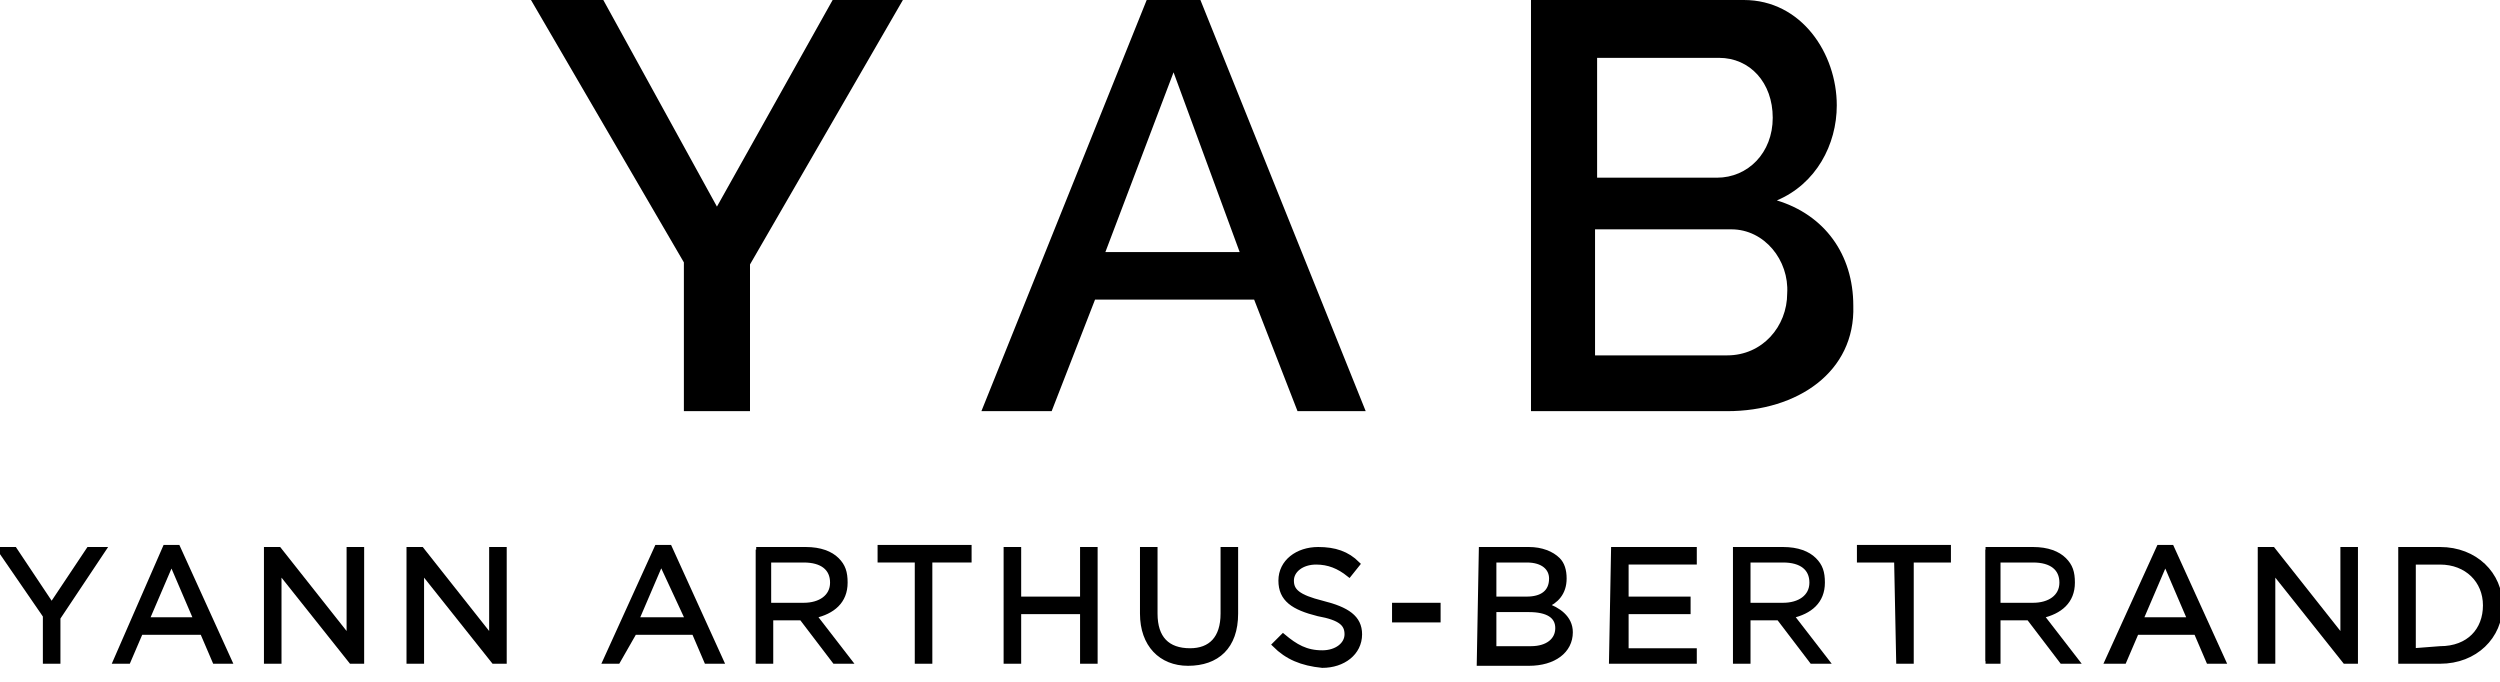
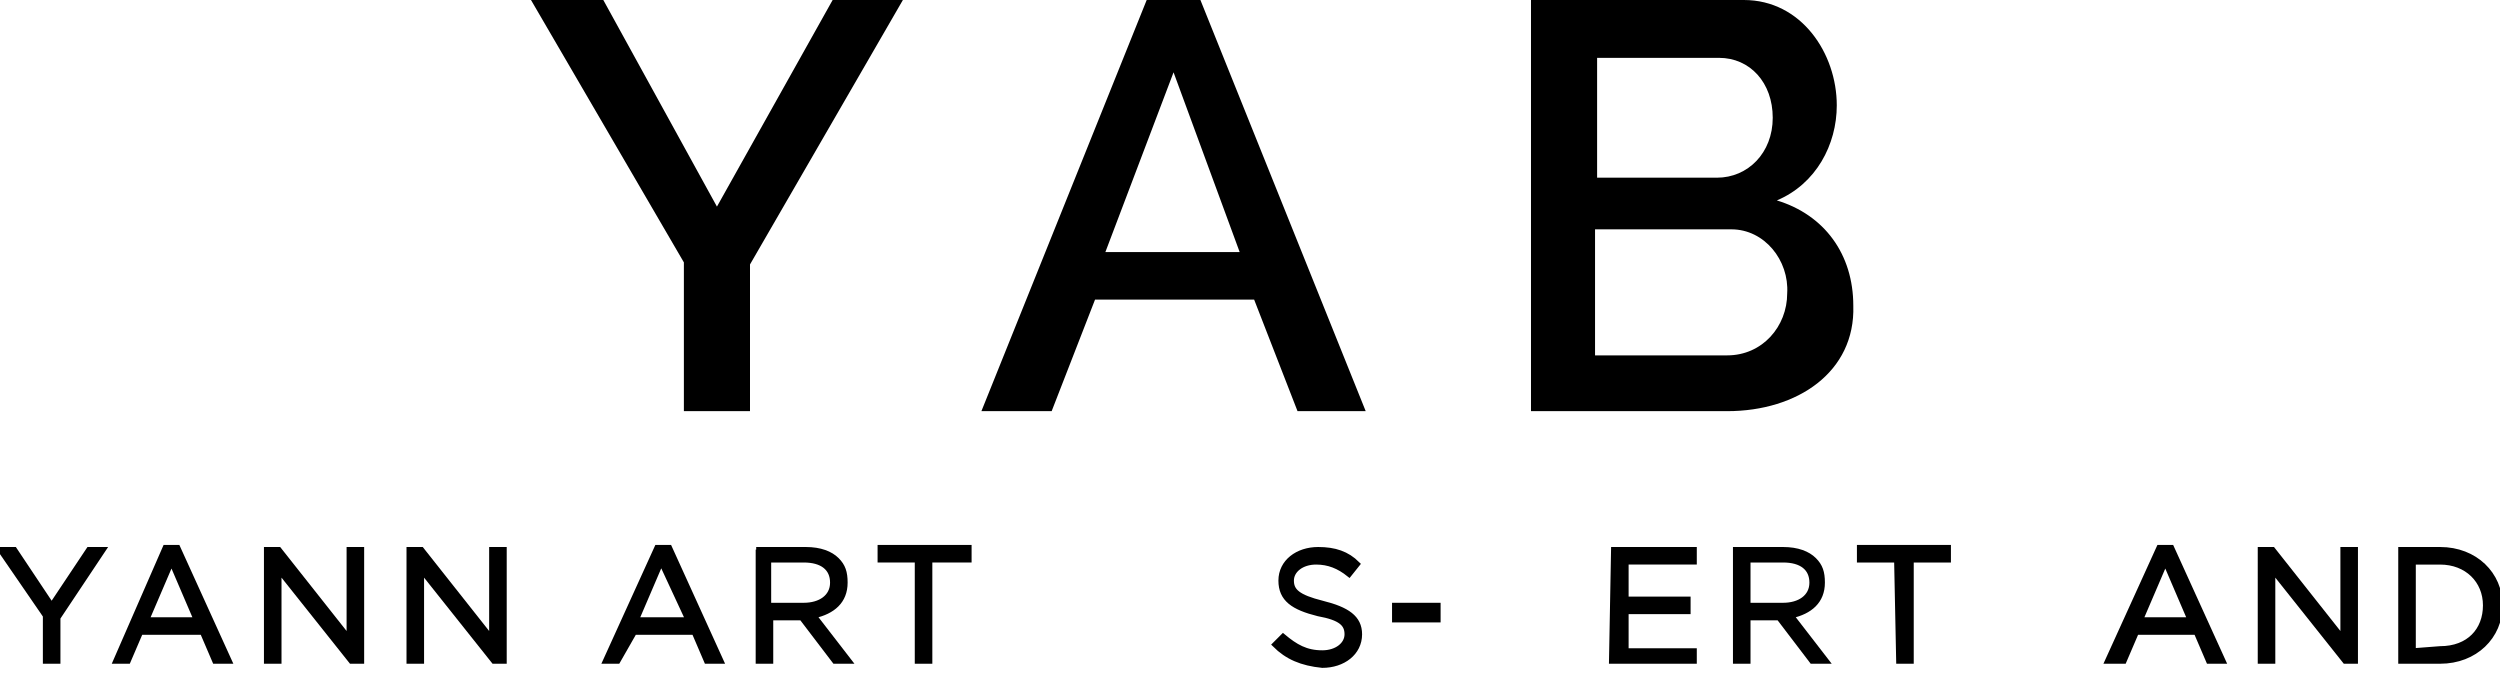
<svg xmlns="http://www.w3.org/2000/svg" version="1.1" id="Calque_1" x="0px" y="0px" viewBox="0 0 121 33" style="enable-background:new 0 0 121 33;" xml:space="preserve">
  <style type="text/css">
	.st0{stroke:#000000;stroke-width:0.25;stroke-miterlimit:10;}
</style>
  <g>
    <g>
      <g>
        <path d="M29.2,0l5.5,10l5.6-10h3.4l-7.4,12.8v7.1h-3.2v-7.2L25.7,0H29.2z" />
        <path d="M47.5,19.9l8-19.9h2.6l8,19.9h-3.3l-2.1-5.4H53l-2.1,5.4H47.5z M56.8,3.5l-3.3,8.7H60L56.8,3.5z" />
        <path d="M83.6,19.9h-9.5V0h10.3c2.8,0,4.5,2.6,4.5,5.1c0,1.9-1,3.8-2.9,4.6c2.3,0.7,3.7,2.6,3.7,5.1C89.8,18,87,19.9,83.6,19.9z      M77.3,2.7v5.9h5.8c1.5,0,2.7-1.2,2.7-2.9s-1.1-2.9-2.6-2.9h-5.9V2.7z M83.8,11.1h-6.6v6.1h6.4c1.7,0,2.9-1.4,2.9-3     C86.6,12.6,85.4,11.1,83.8,11.1z" />
      </g>
    </g>
    <g>
      <g>
        <g>
          <path class="st0" d="M2.2,29.8L0,26.6h0.7l1.8,2.7l1.8-2.7H5l-2.2,3.3V32H2.2V29.8z" />
          <path class="st0" d="M8,26.5h0.6l2.5,5.5h-0.7l-0.6-1.4h-3L6.2,32H5.6L8,26.5z M9.5,30l-1.2-2.8L7.1,30H9.5z" />
          <path class="st0" d="M12.9,26.6h0.6l3.4,4.3v-4.3h0.6V32H17l-3.5-4.4V32h-0.6V26.6z" />
          <path class="st0" d="M19.8,26.6h0.6l3.4,4.3v-4.3h0.6V32h-0.5l-3.5-4.4V32h-0.6V26.6z" />
          <path class="st0" d="M31.8,26.5h0.6l2.5,5.5h-0.7l-0.6-1.4h-2.9L29.9,32h-0.6L31.8,26.5z M33.3,30L32,27.2L30.8,30H33.3z" />
          <path class="st0" d="M36.6,26.6H39c0.7,0,1.2,0.2,1.5,0.5s0.4,0.6,0.4,1.1l0,0c0,0.9-0.6,1.4-1.5,1.6l1.7,2.2h-0.7l-1.6-2.1      h-1.5V32h-0.6v-5.4H36.6z M38.9,29.3c0.8,0,1.4-0.4,1.4-1.1l0,0c0-0.7-0.5-1.1-1.4-1.1h-1.7v2.2H38.9z" />
          <path class="st0" d="M44.4,27.1h-1.8v-0.6h4.3v0.6H45V32h-0.6V27.1z" />
-           <path class="st0" d="M48.7,26.6h0.6V29h3.1v-2.4H53V32h-0.6v-2.4h-3.1V32h-0.6V26.6z" />
-           <path class="st0" d="M55.3,29.7v-3.1h0.6v3.1c0,1.2,0.6,1.8,1.7,1.8c1,0,1.6-0.6,1.6-1.8v-3.1h0.6v3.1c0,1.6-0.9,2.4-2.3,2.4      C56.2,32.1,55.3,31.2,55.3,29.7z" />
          <path class="st0" d="M61.7,31.2l0.4-0.4c0.6,0.5,1.1,0.8,1.9,0.8c0.7,0,1.2-0.4,1.2-0.9l0,0c0-0.5-0.3-0.8-1.4-1      C62.6,29.4,62,29,62,28.1l0,0c0-0.9,0.8-1.5,1.8-1.5c0.8,0,1.4,0.2,1.9,0.7l-0.4,0.5c-0.5-0.4-1-0.6-1.6-0.6      c-0.7,0-1.2,0.4-1.2,0.9l0,0c0,0.5,0.3,0.8,1.5,1.1c1.2,0.3,1.8,0.7,1.8,1.5l0,0c0,0.9-0.8,1.5-1.8,1.5      C63,32.1,62.3,31.8,61.7,31.2z" />
          <path class="st0" d="M67.5,29.3h2.1V30h-2.1V29.3z" />
-           <path class="st0" d="M71.7,26.6H74c0.6,0,1.1,0.2,1.4,0.5c0.2,0.2,0.3,0.5,0.3,0.9l0,0c0,0.7-0.4,1.1-0.9,1.3      c0.6,0.2,1.2,0.6,1.2,1.3l0,0c0,0.9-0.8,1.5-2,1.5h-2.4L71.7,26.6L71.7,26.6z M73.9,29c0.7,0,1.2-0.3,1.2-1l0,0      c0-0.5-0.4-0.9-1.2-0.9h-1.6V29H73.9z M74.1,31.4c0.8,0,1.3-0.4,1.3-1l0,0c0-0.6-0.5-0.9-1.4-0.9h-1.7v1.9H74.1z" />
          <path class="st0" d="M78.1,26.6H82v0.6h-3.3V29h3v0.6h-3v1.9H82V32h-4L78.1,26.6L78.1,26.6z" />
          <path class="st0" d="M84,26.6h2.3c0.7,0,1.2,0.2,1.5,0.5s0.4,0.6,0.4,1.1l0,0c0,0.9-0.6,1.4-1.5,1.6l1.7,2.2h-0.7l-1.6-2.1h-1.5      V32H84V26.6z M86.3,29.3c0.8,0,1.4-0.4,1.4-1.1l0,0c0-0.7-0.5-1.1-1.4-1.1h-1.7v2.2H86.3z" />
          <path class="st0" d="M91.8,27.1H90v-0.6h4.3v0.6h-1.8V32h-0.6L91.8,27.1L91.8,27.1z" />
-           <path class="st0" d="M96.1,26.6h2.3c0.7,0,1.2,0.2,1.5,0.5s0.4,0.6,0.4,1.1l0,0c0,0.9-0.6,1.4-1.5,1.6l1.7,2.2h-0.7l-1.6-2.1      h-1.5V32h-0.6C96.1,32,96.1,26.6,96.1,26.6z M98.4,29.3c0.8,0,1.4-0.4,1.4-1.1l0,0c0-0.7-0.5-1.1-1.4-1.1h-1.7v2.2H98.4z" />
          <path class="st0" d="M104.5,26.5h0.6l2.5,5.5h-0.7l-0.6-1.4h-2.9l-0.6,1.4H102L104.5,26.5z M106,30l-1.2-2.8l-1.2,2.8H106z" />
          <path class="st0" d="M109.4,26.6h0.6l3.4,4.3v-4.3h0.6V32h-0.5l-3.5-4.4V32h-0.6V26.6z" />
          <path class="st0" d="M116.2,26.6h1.9c1.7,0,2.9,1.2,2.9,2.7l0,0c0,1.5-1.2,2.7-2.9,2.7h-1.9V26.6z M118.1,31.4      c1.4,0,2.2-0.9,2.2-2.1l0,0c0-1.2-0.9-2.1-2.2-2.1h-1.3v4.3L118.1,31.4L118.1,31.4z" />
        </g>
      </g>
    </g>
  </g>
</svg>